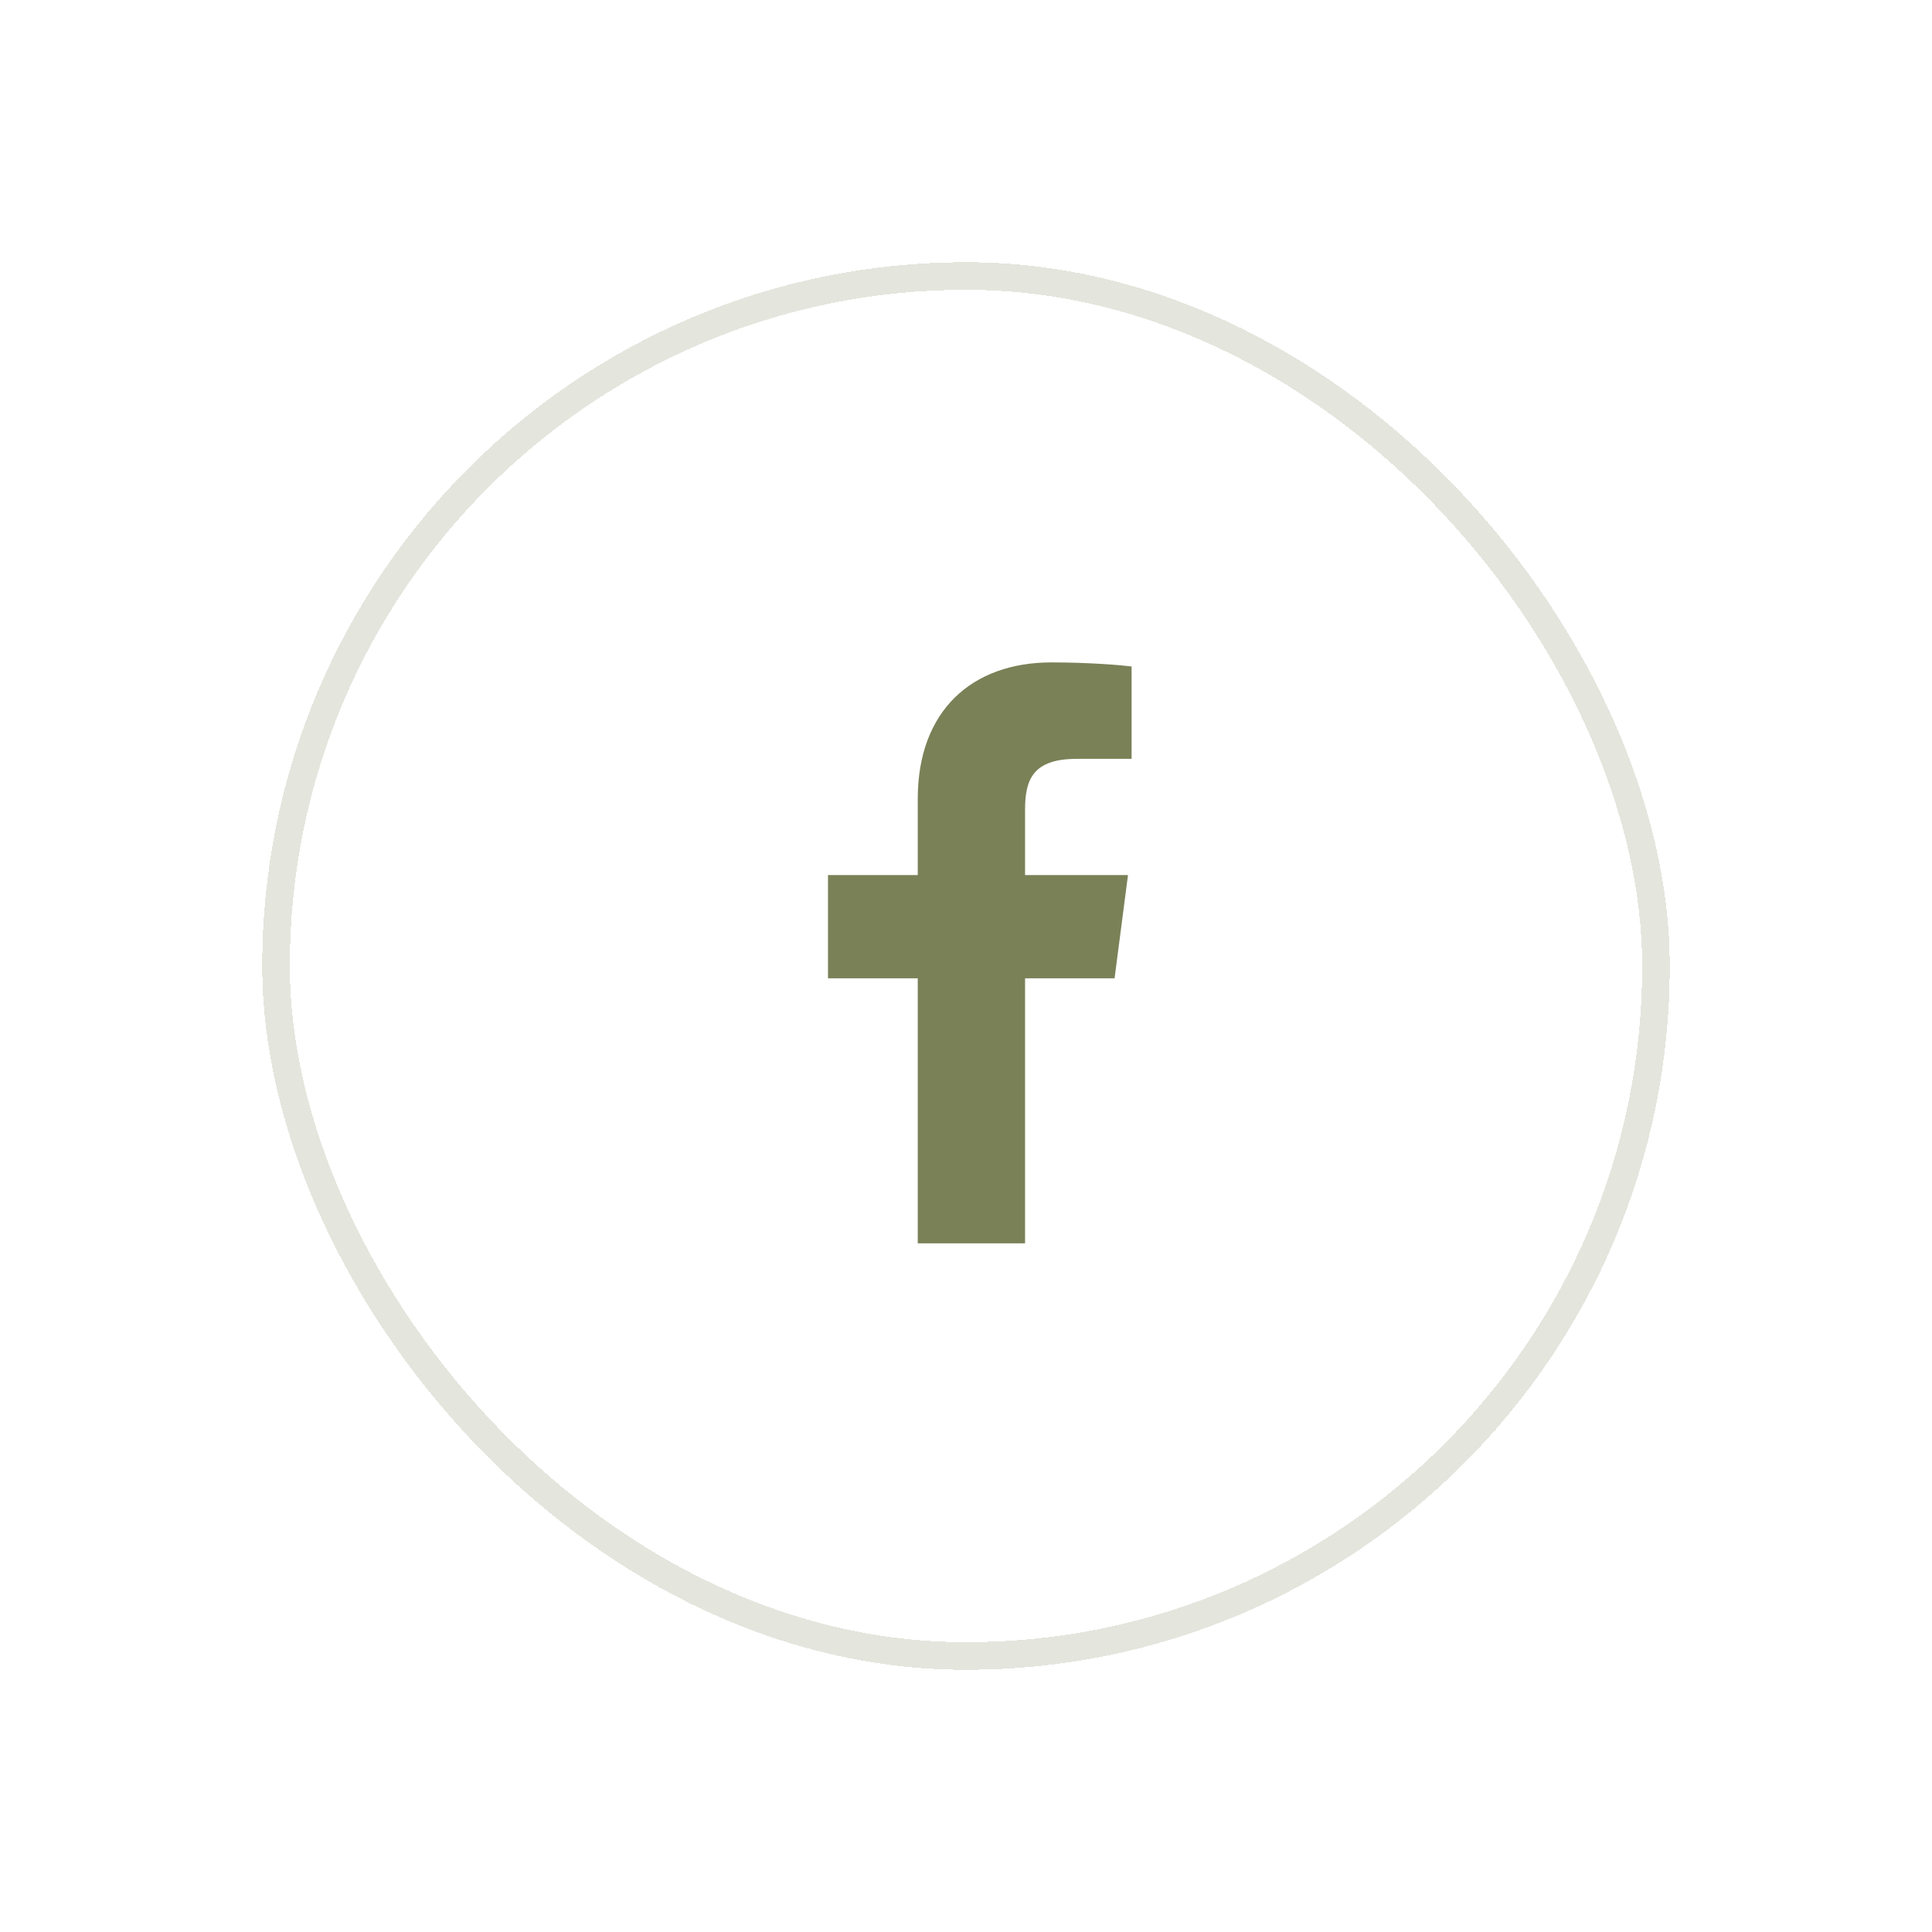
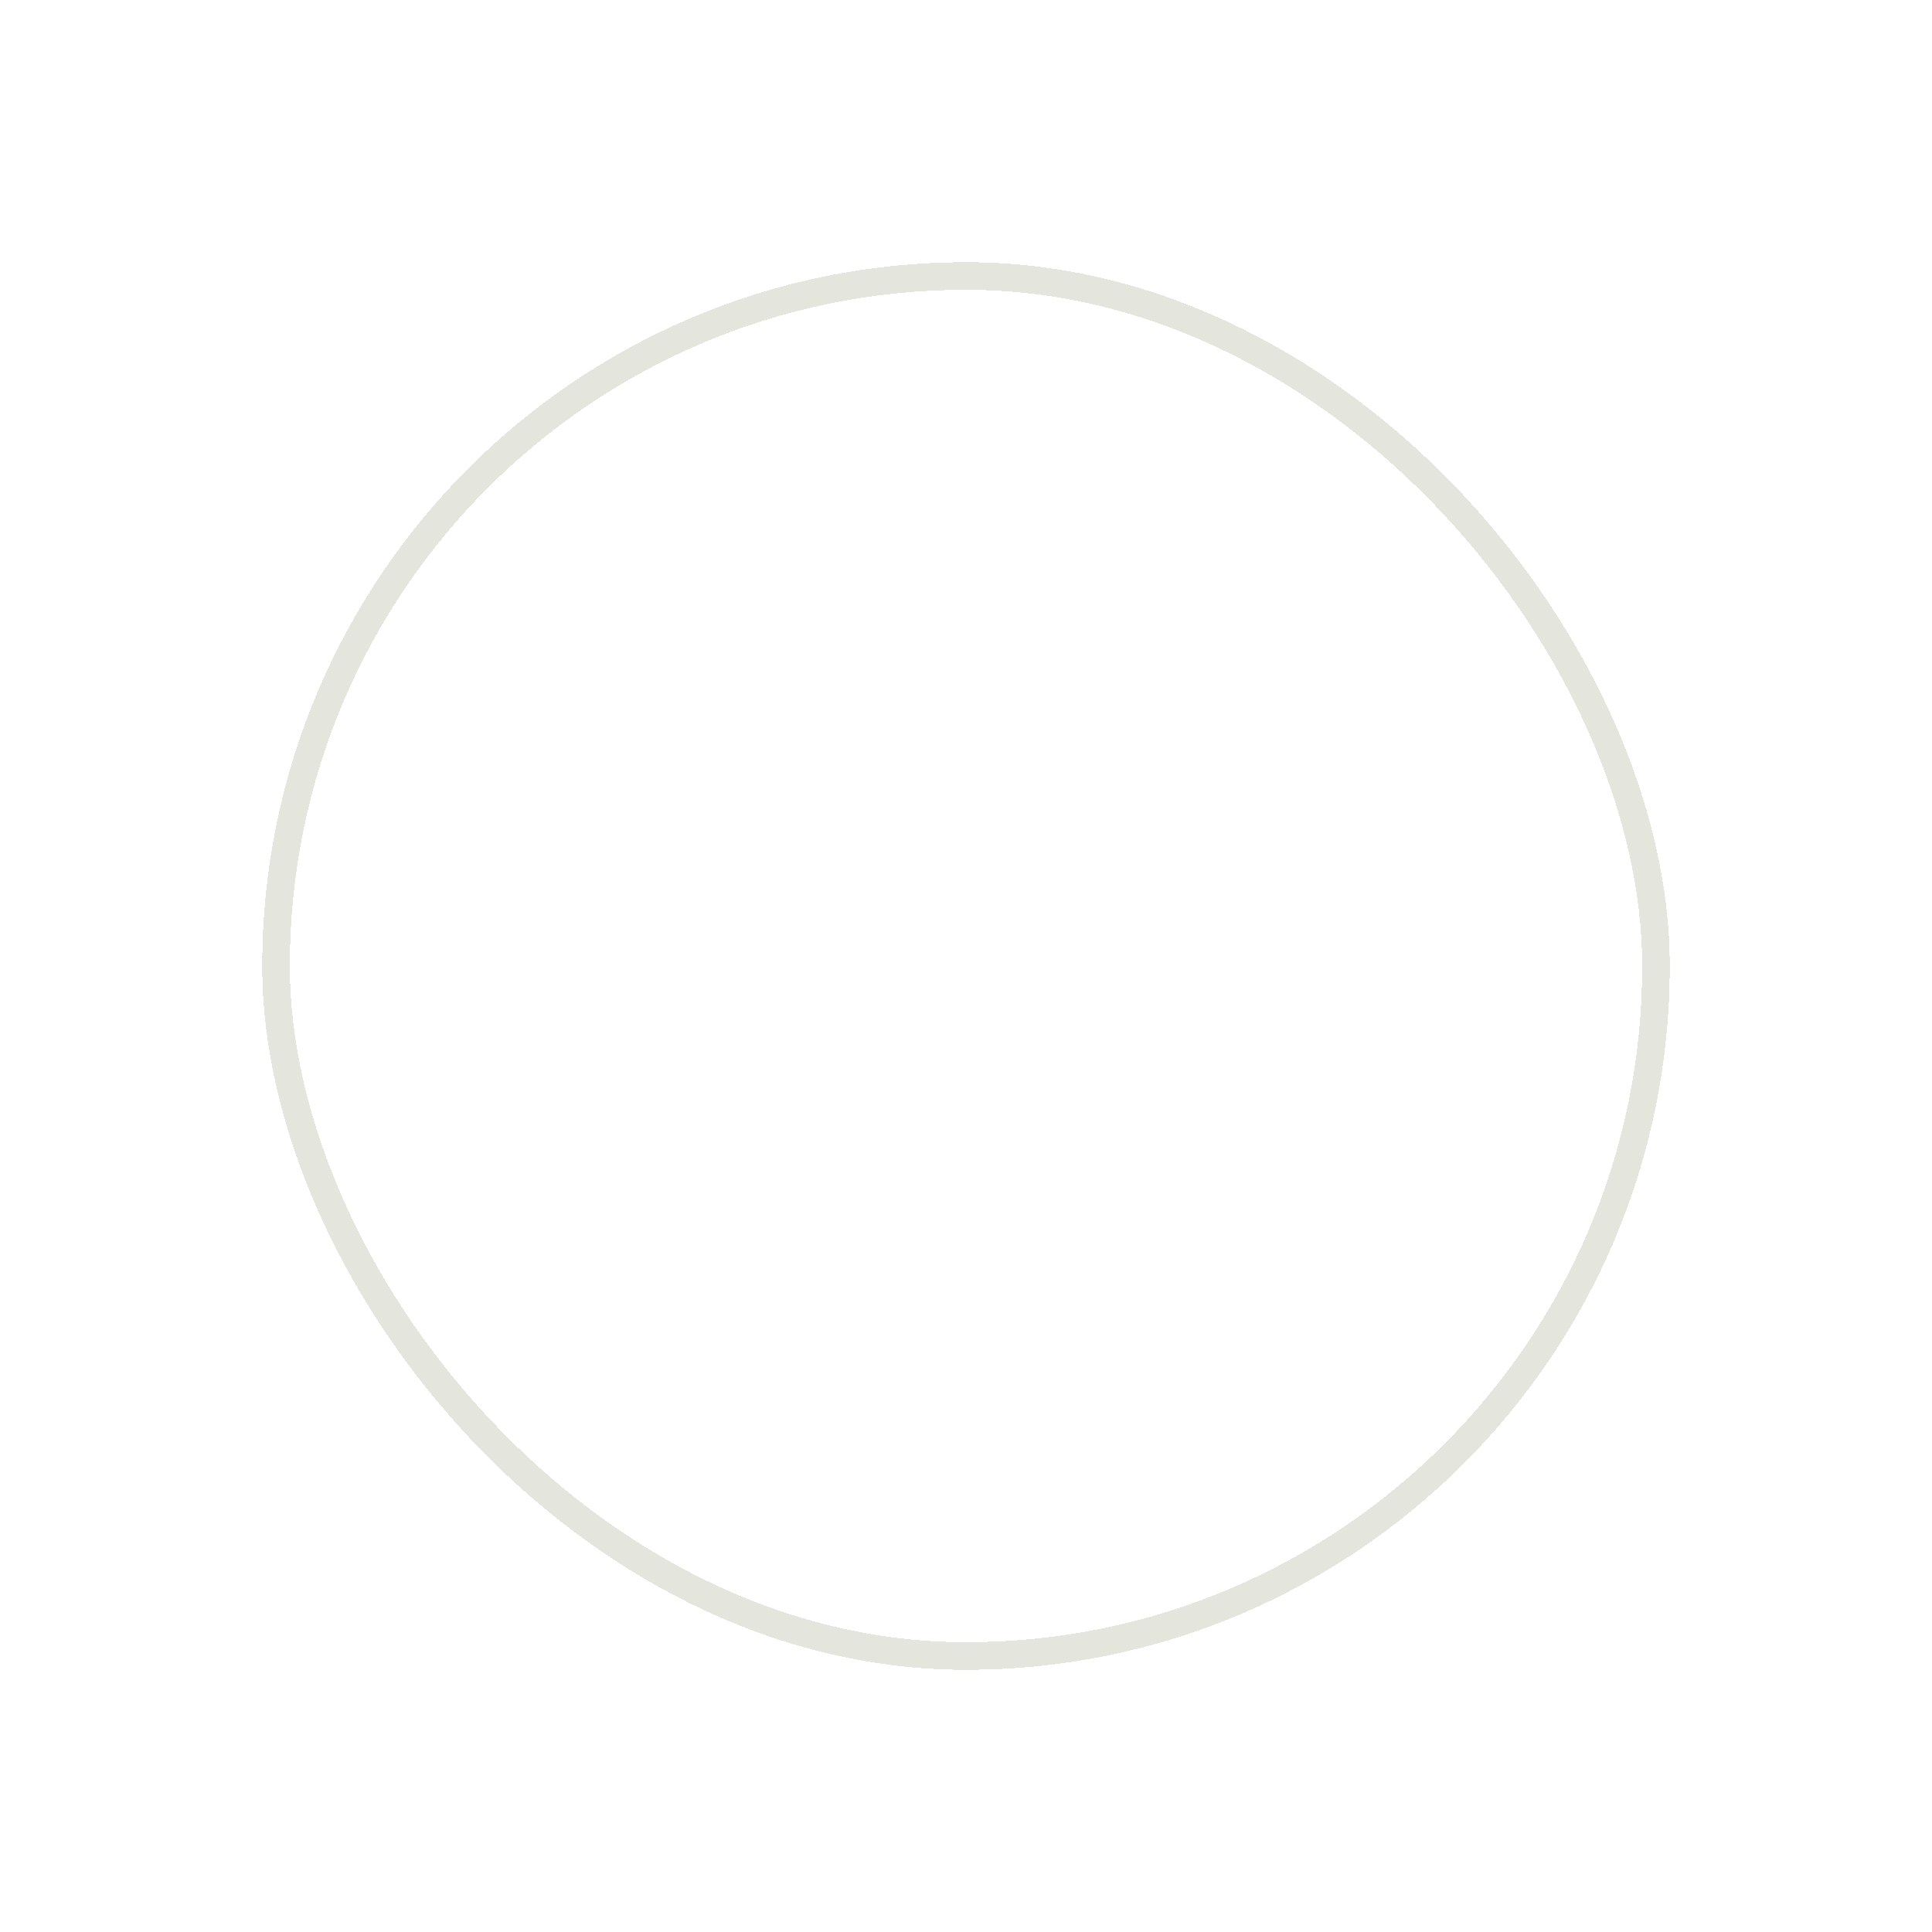
<svg xmlns="http://www.w3.org/2000/svg" width="70" height="70" viewBox="0 0 70 70" fill="none">
  <g filter="url(#filter0_d_216_124)">
    <rect x="10" y="10" width="50" height="50" rx="25" stroke="#7A8157" stroke-opacity="0.2" shape-rendering="crispEdges" />
  </g>
-   <path d="M33.252 45.048V35.447H30V31.706H33.252V28.946C33.252 25.744 35.22 24 38.095 24C39.472 24 40.655 24.102 41 24.147V27.494L39.006 27.495C37.443 27.495 37.14 28.233 37.14 29.317V31.706H40.869L40.383 35.447H37.14V45.048H33.252Z" fill="#7A8157" />
  <defs>
    <filter id="filter0_d_216_124" x="0.2" y="0.2" width="69.6" height="69.6" filterUnits="userSpaceOnUse" color-interpolation-filters="sRGB">
      <feFlood flood-opacity="0" result="BackgroundImageFix" />
      <feColorMatrix in="SourceAlpha" type="matrix" values="0 0 0 0 0 0 0 0 0 0 0 0 0 0 0 0 0 0 127 0" result="hardAlpha" />
      <feOffset />
      <feGaussianBlur stdDeviation="4.65" />
      <feComposite in2="hardAlpha" operator="out" />
      <feColorMatrix type="matrix" values="0 0 0 0 0.11 0 0 0 0 0.102 0 0 0 0 0.122 0 0 0 0.1 0" />
      <feBlend mode="normal" in2="BackgroundImageFix" result="effect1_dropShadow_216_124" />
      <feBlend mode="normal" in="SourceGraphic" in2="effect1_dropShadow_216_124" result="shape" />
    </filter>
  </defs>
</svg>